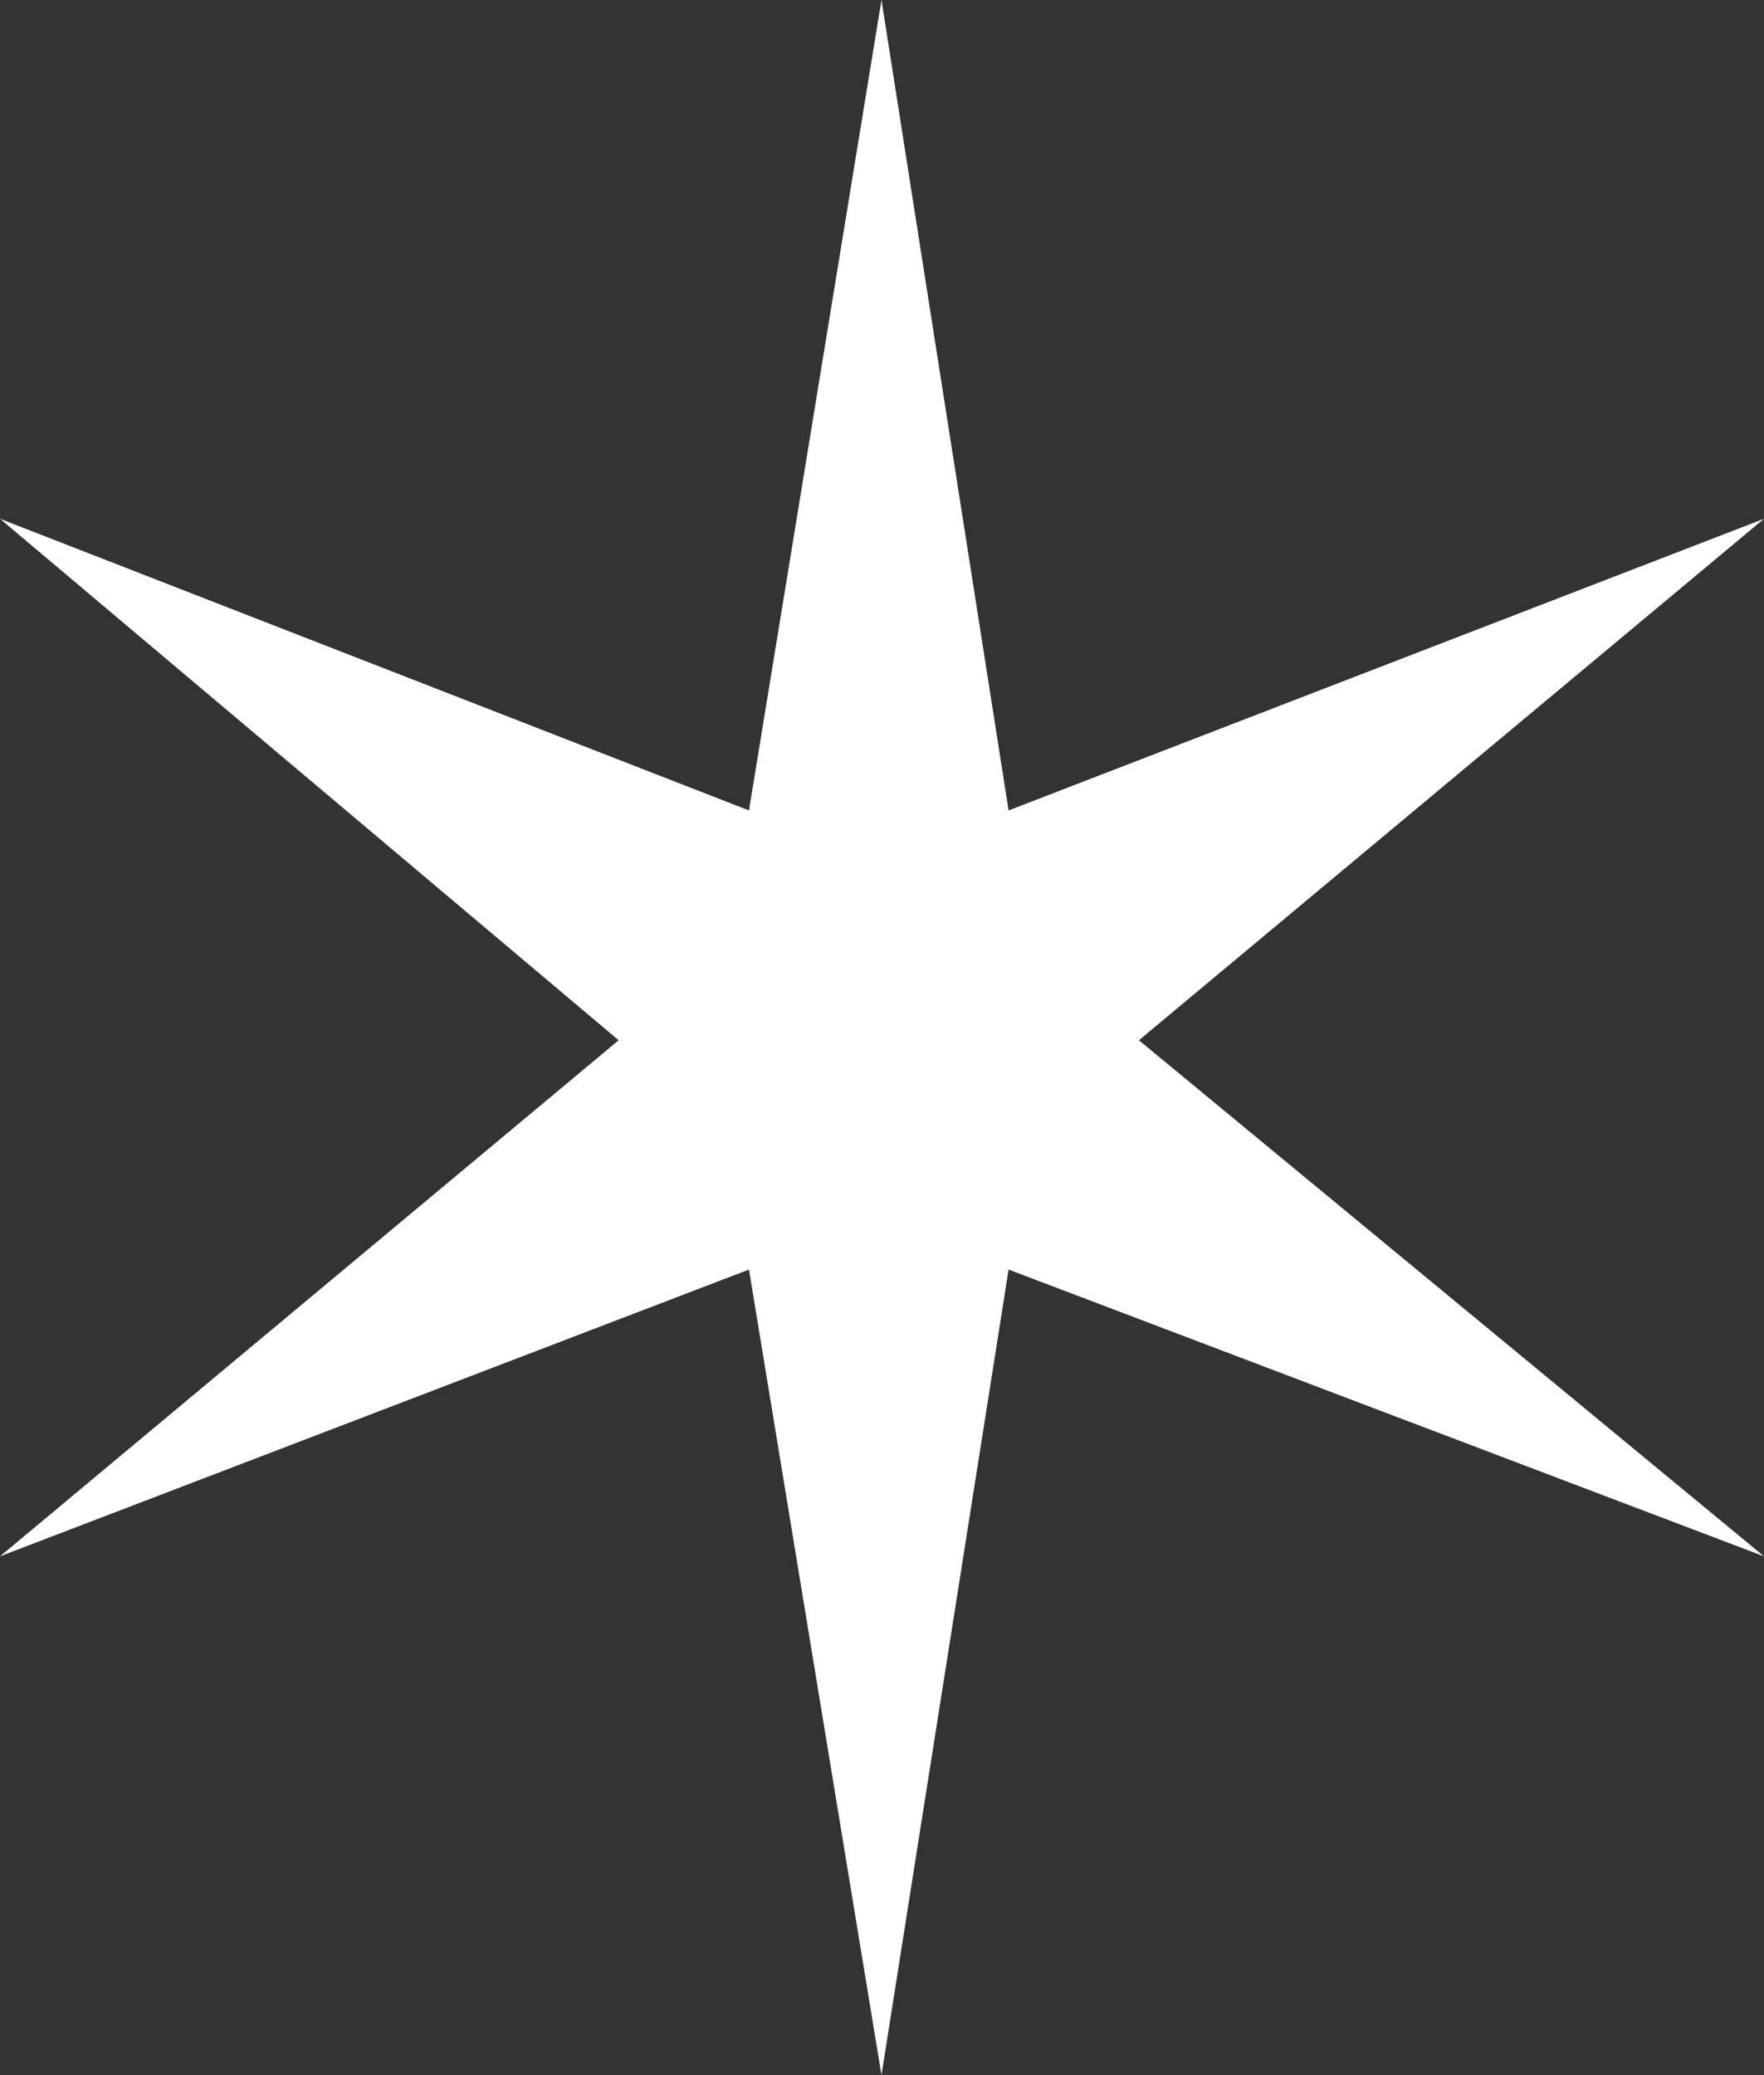
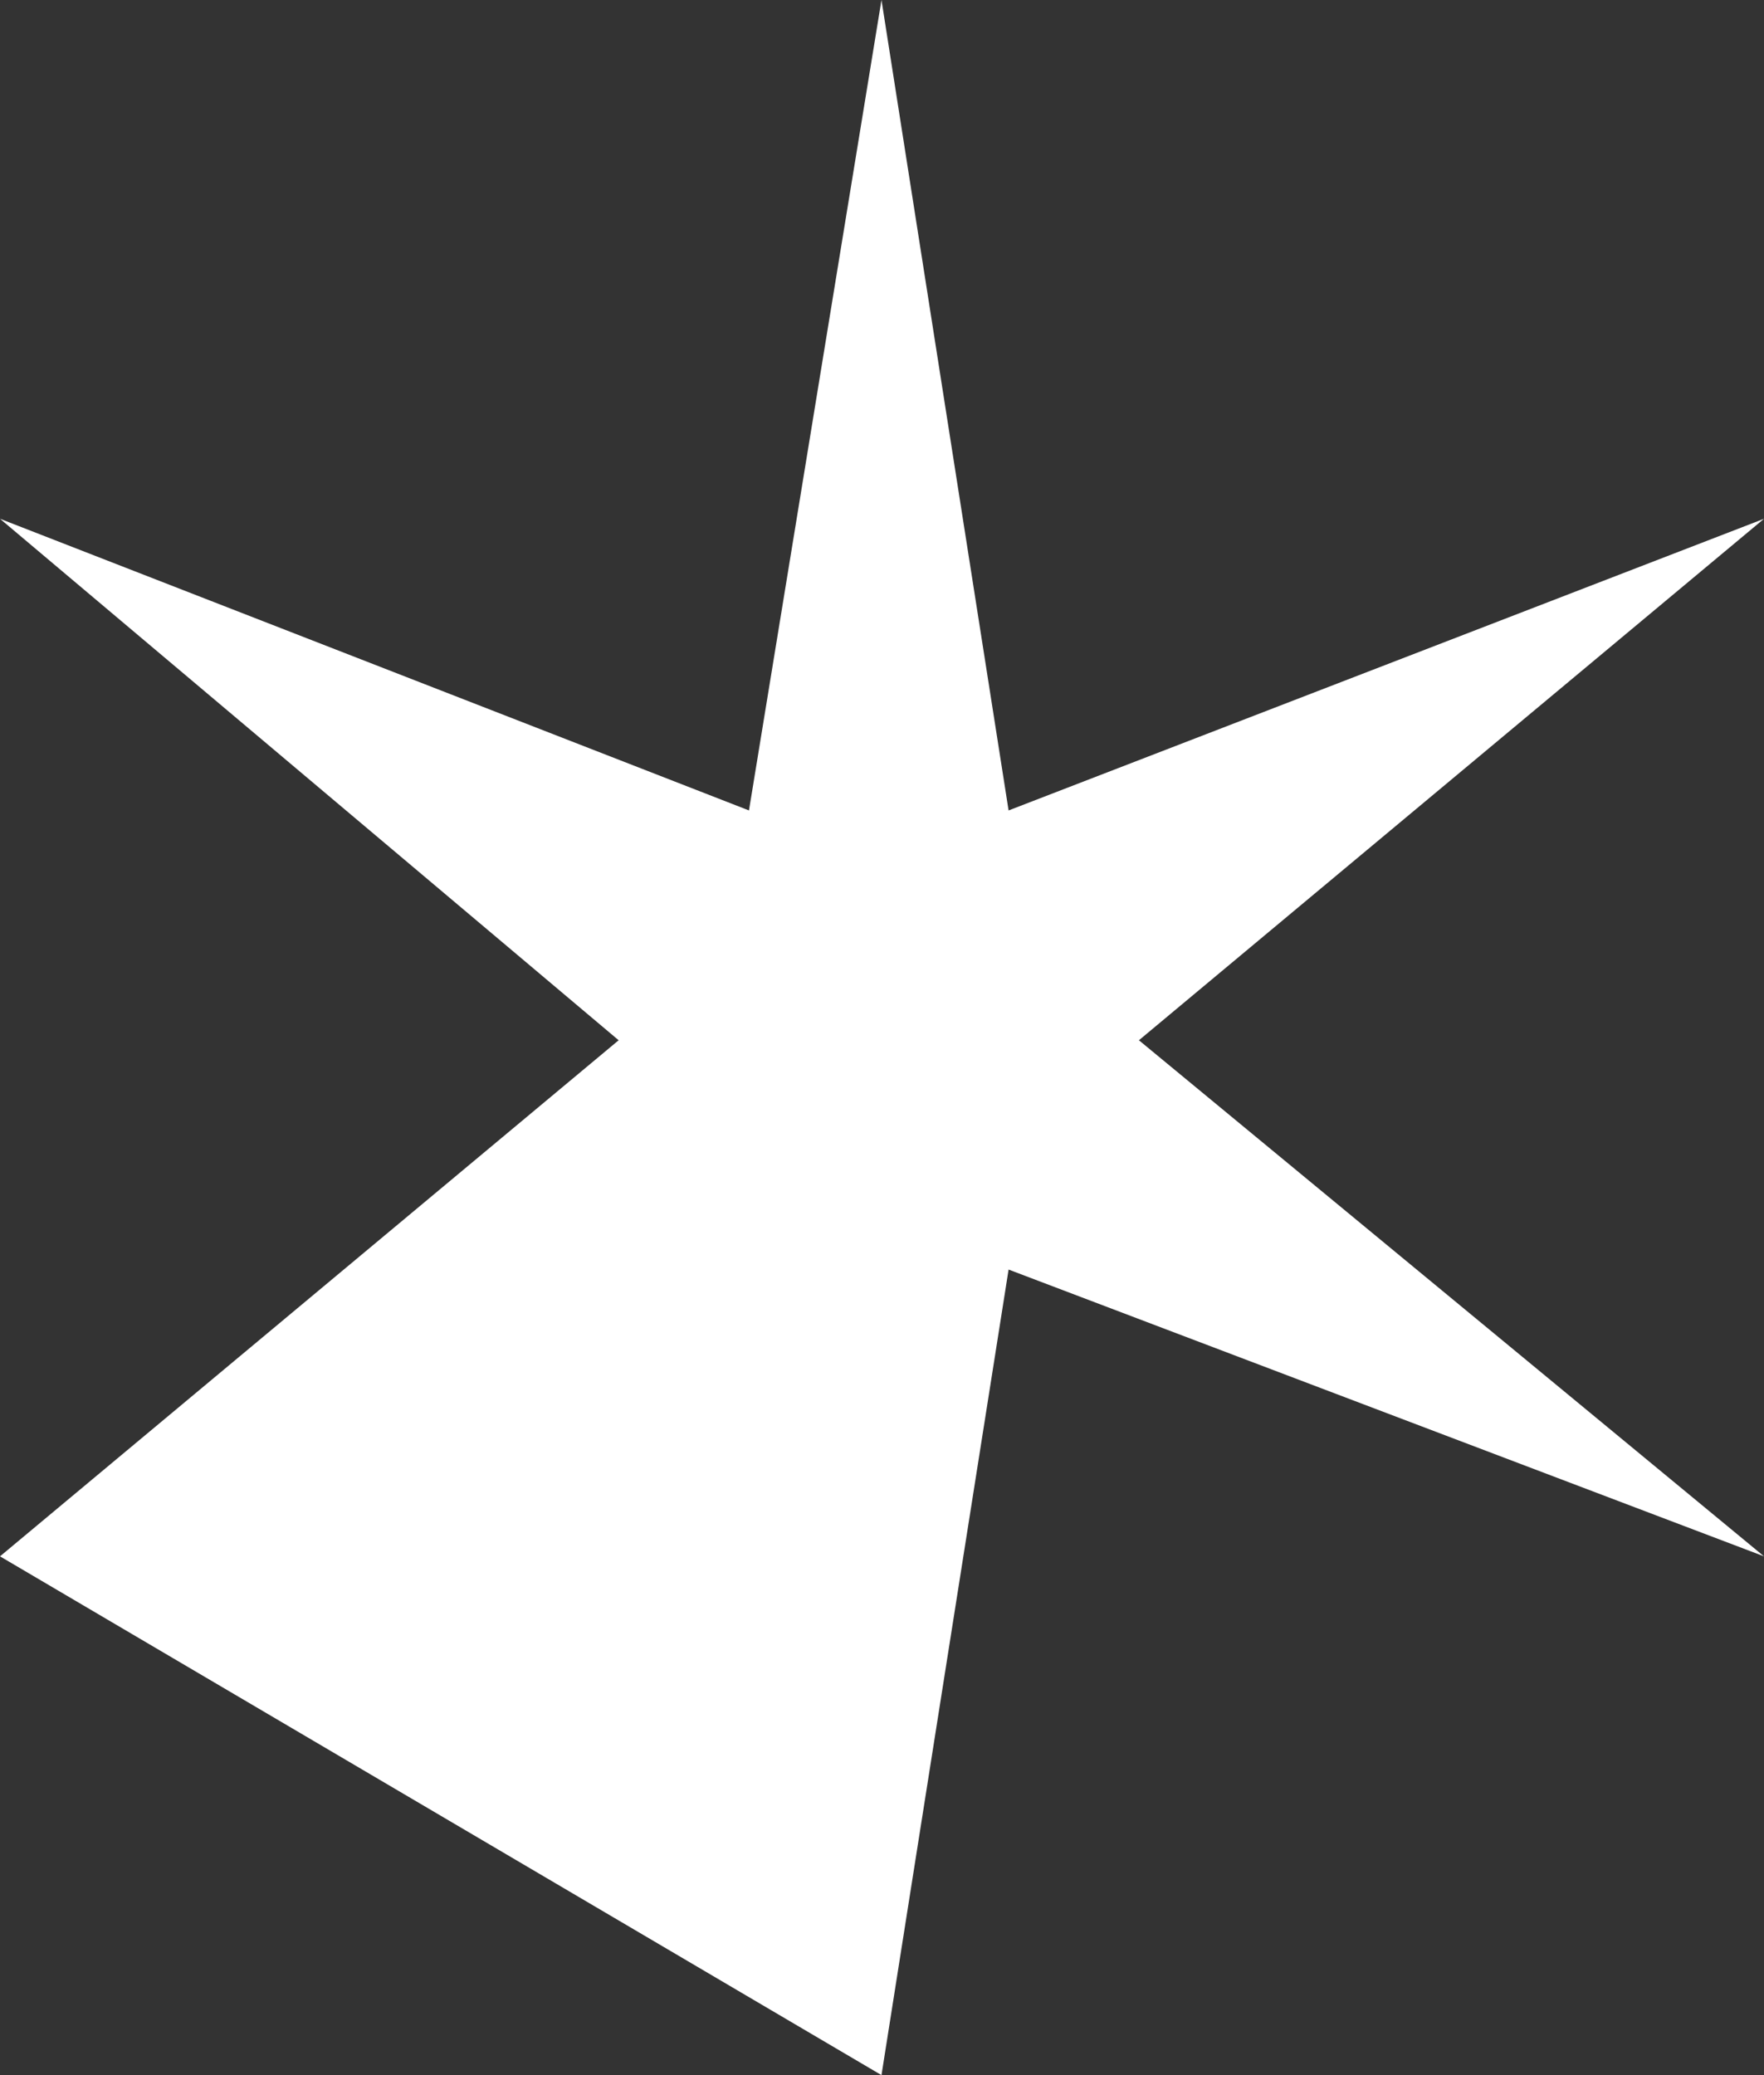
<svg xmlns="http://www.w3.org/2000/svg" width="17" height="20" viewBox="0 0 17 20" fill="none">
  <rect x="0" y="0" width="17" height="20" fill="#333333" stroke="none" />
-   <path d="M8.495 0L9.72 7.811L17 5L10.976 10.026L17 15L9.72 12.236L8.495 20L7.218 12.236L0 15L5.962 10.026L0 5L7.218 7.811L8.495 0Z" fill="#FFFFFF" />
+   <path d="M8.495 0L9.72 7.811L17 5L10.976 10.026L17 15L9.72 12.236L8.495 20L0 15L5.962 10.026L0 5L7.218 7.811L8.495 0Z" fill="#FFFFFF" />
</svg>